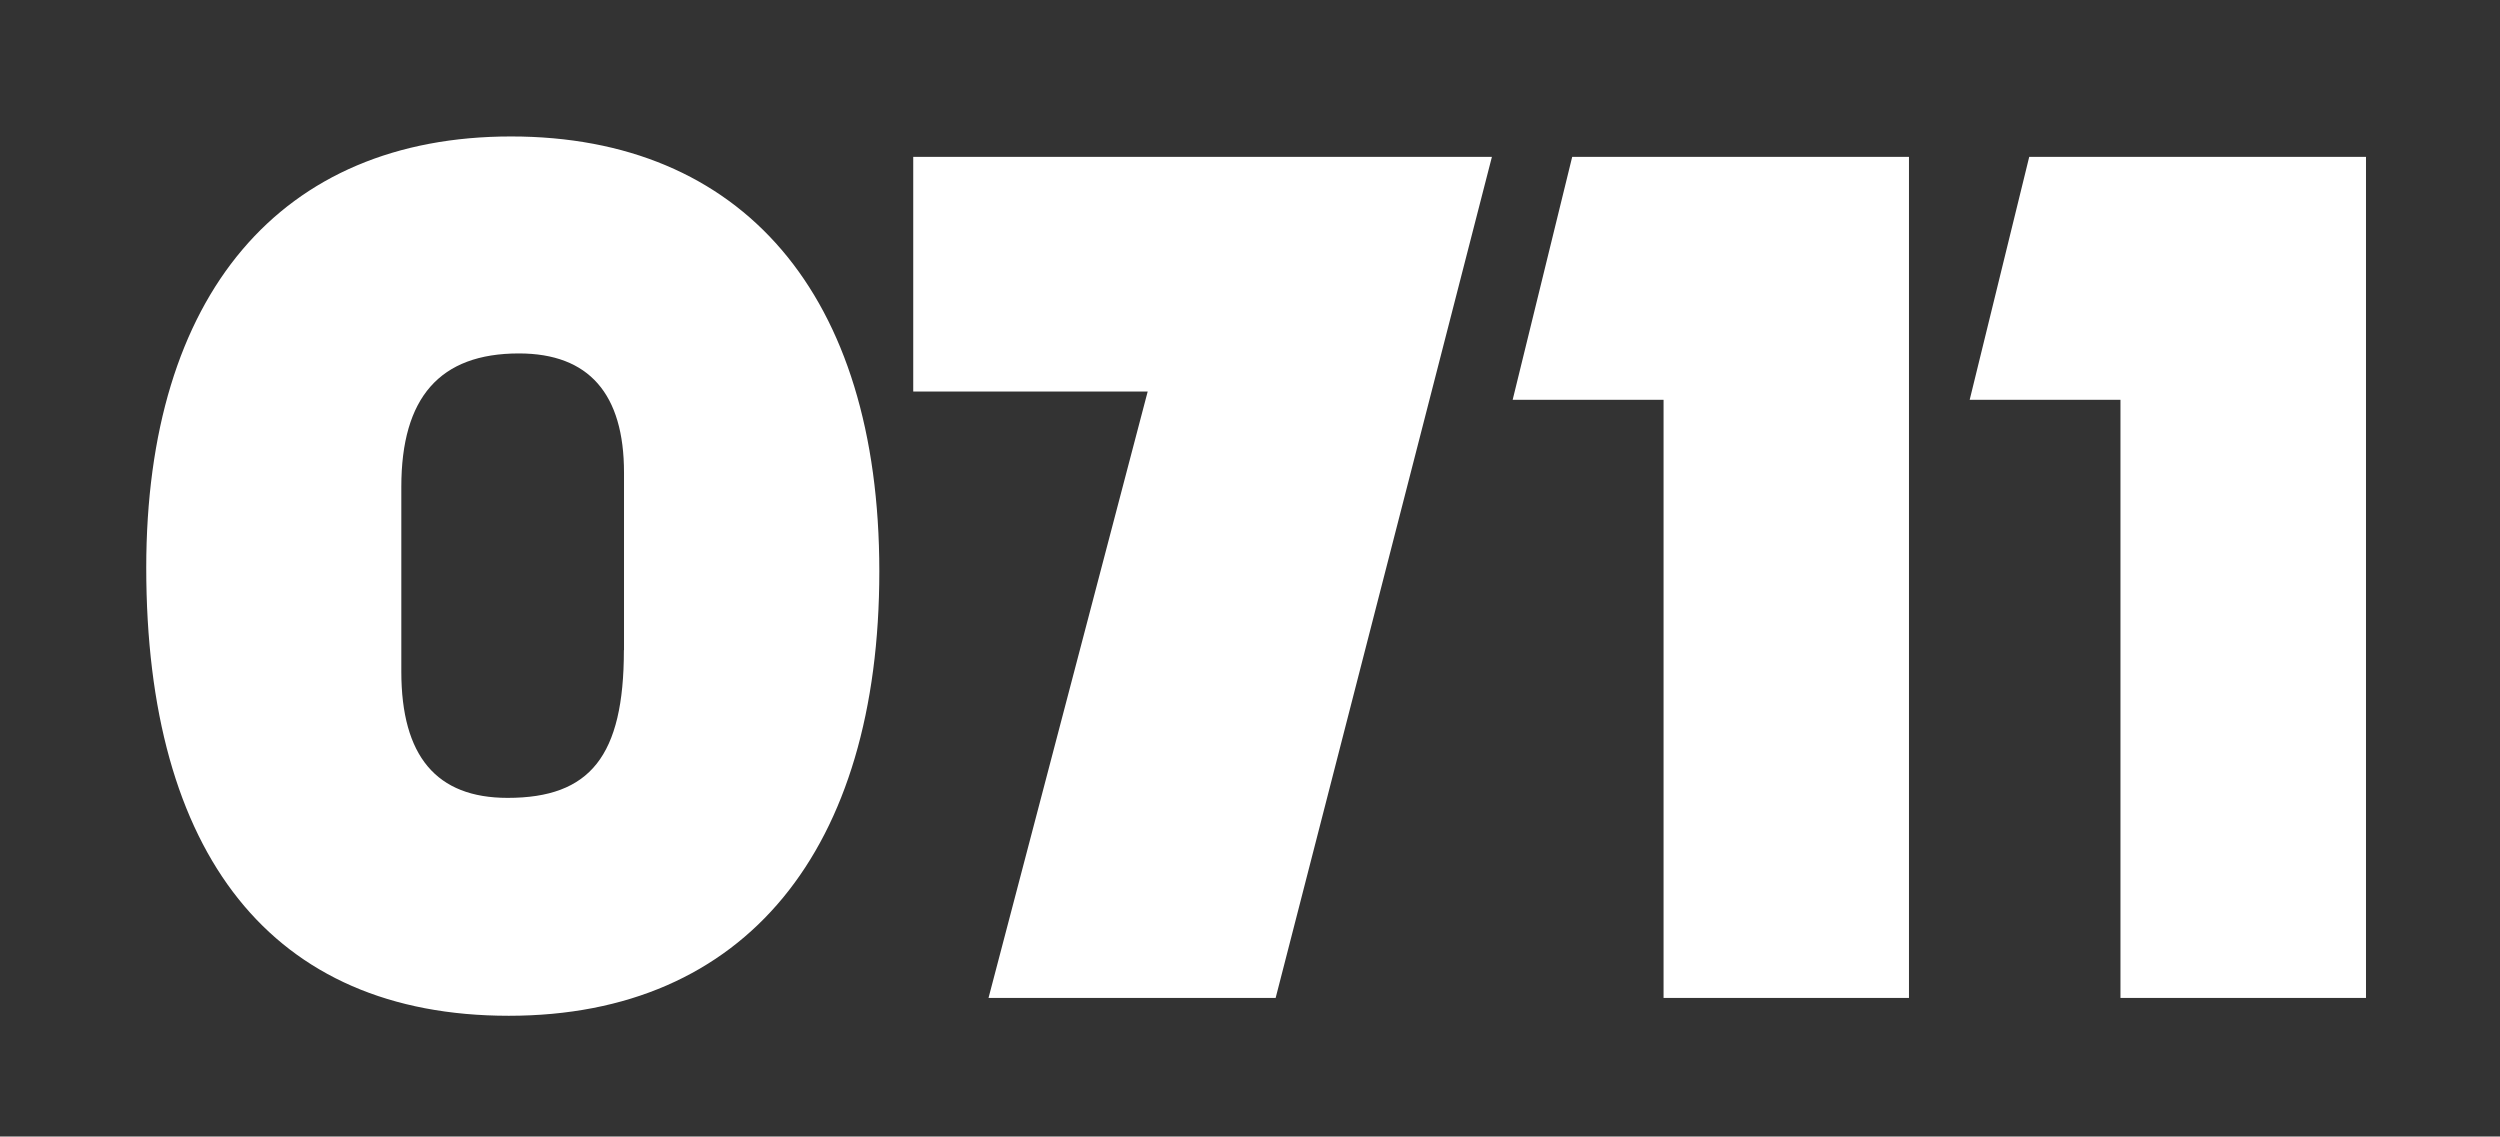
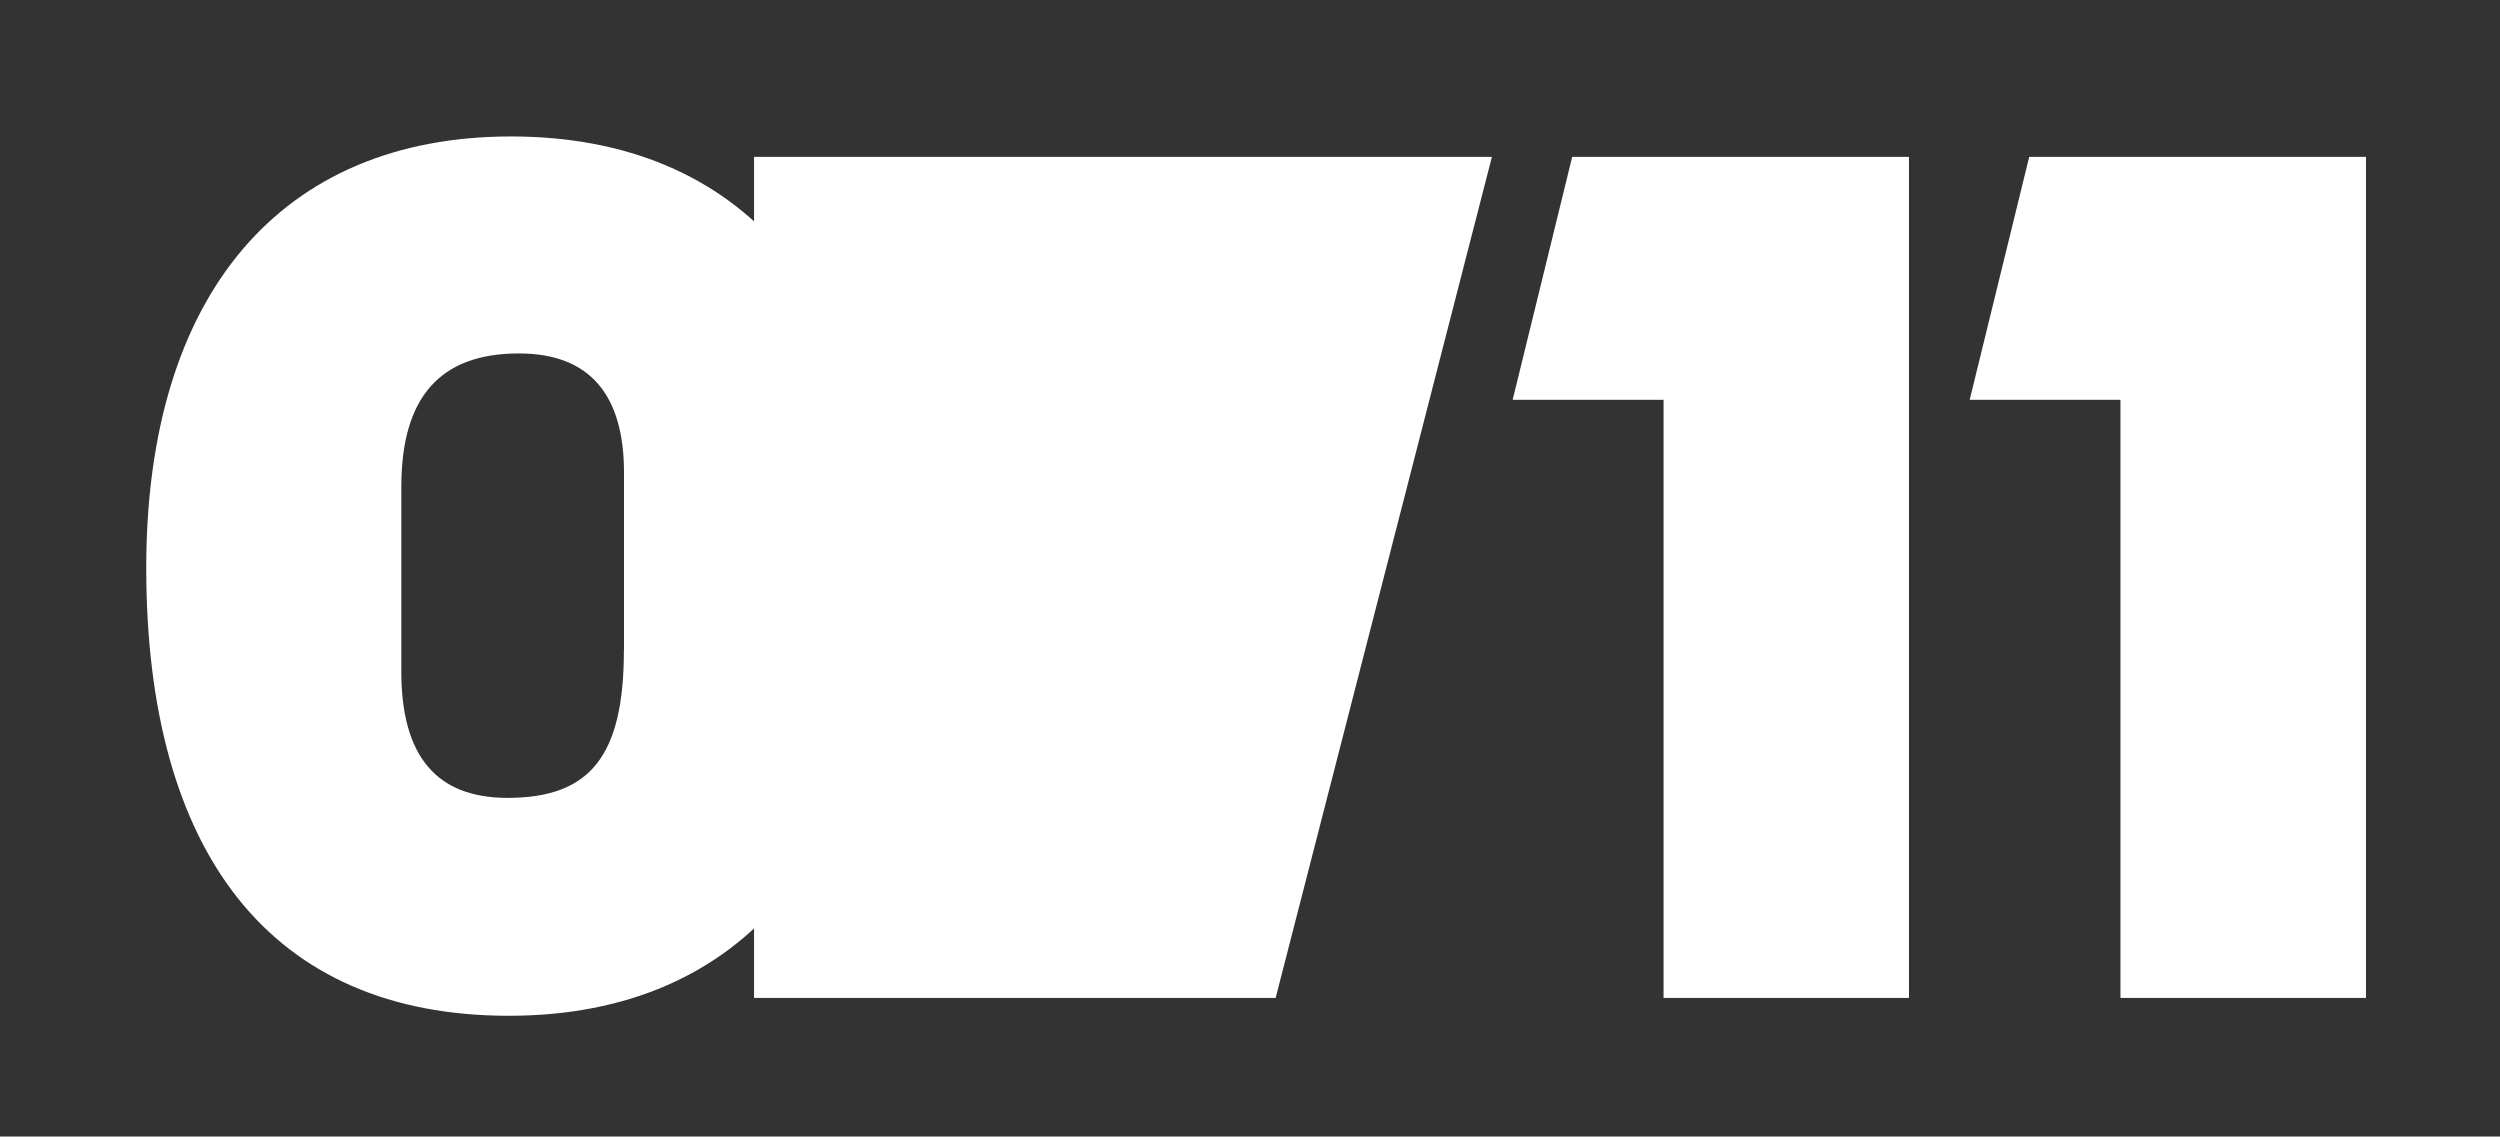
<svg xmlns="http://www.w3.org/2000/svg" version="1.1" viewBox="0 0 214.54 97.53">
  <rect x="0" y="0" width="214.54" height="97.53" fill="#333333" stroke="none" />
  <defs>
    <style>
      .cls-1 {
        fill: #fff;
      }
    </style>
  </defs>
  <g>
    <g id="Ebene_1">
-       <path class="cls-1" d="M53.55,55.79v-15.23c0-6.75-3-10.23-9.02-10.23-6.79,0-10.09,3.78-10.09,11.45v15.85c0,7.26,3.01,10.84,9.12,10.84,7.08,0,9.98-3.58,9.98-12.68M12.55,48.73c0-23.42,11.53-37.02,31.31-37.02s31.6,13.5,31.6,37.32-11.43,38.14-31.8,38.14-31.11-13.9-31.11-38.45M78.37,13.46h49.66l-18.56,72.18h-24.64l13.66-52.04h-20.12V13.46ZM163.82,13.46v72.18h-21.06v-51.33h-12.95l5.11-20.85h28.9ZM203.04,13.46v72.18h-21.07v-51.33h-12.94l5.11-20.85h28.9Z" />
+       <path class="cls-1" d="M53.55,55.79v-15.23c0-6.75-3-10.23-9.02-10.23-6.79,0-10.09,3.78-10.09,11.45v15.85c0,7.26,3.01,10.84,9.12,10.84,7.08,0,9.98-3.58,9.98-12.68M12.55,48.73c0-23.42,11.53-37.02,31.31-37.02s31.6,13.5,31.6,37.32-11.43,38.14-31.8,38.14-31.11-13.9-31.11-38.45M78.37,13.46h49.66l-18.56,72.18h-24.64h-20.12V13.46ZM163.82,13.46v72.18h-21.06v-51.33h-12.95l5.11-20.85h28.9ZM203.04,13.46v72.18h-21.07v-51.33h-12.94l5.11-20.85h28.9Z" />
    </g>
  </g>
</svg>